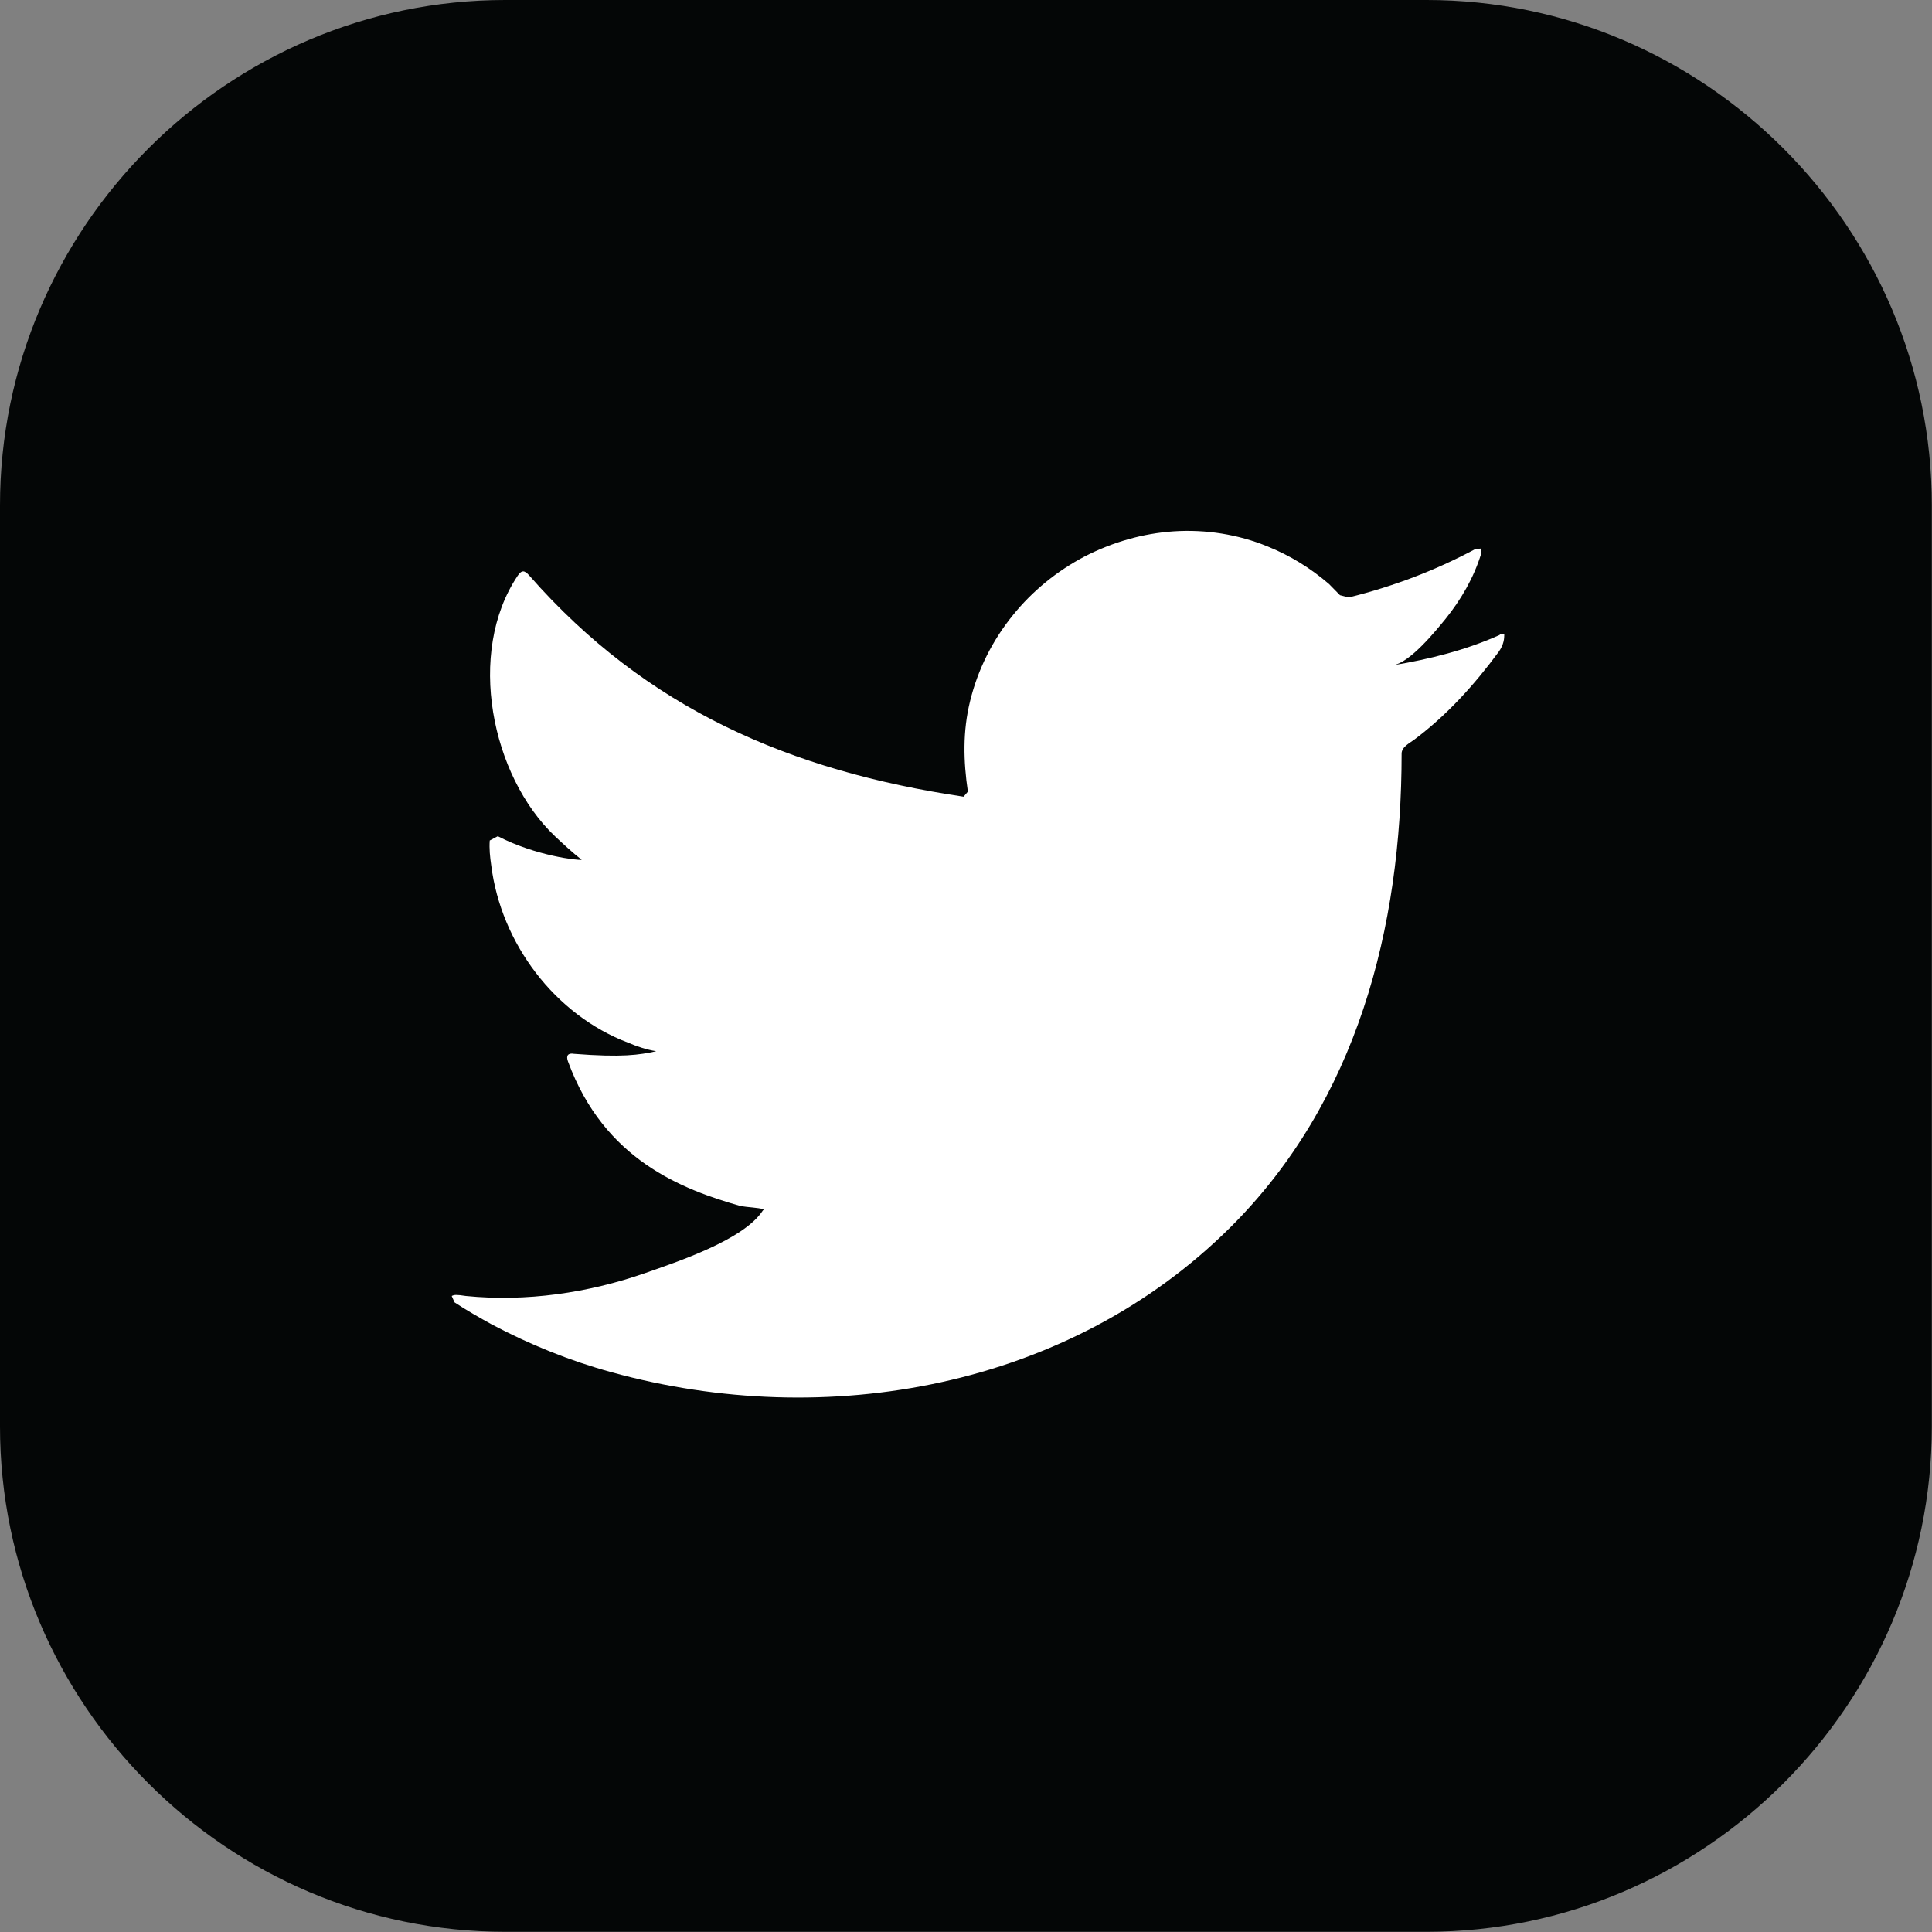
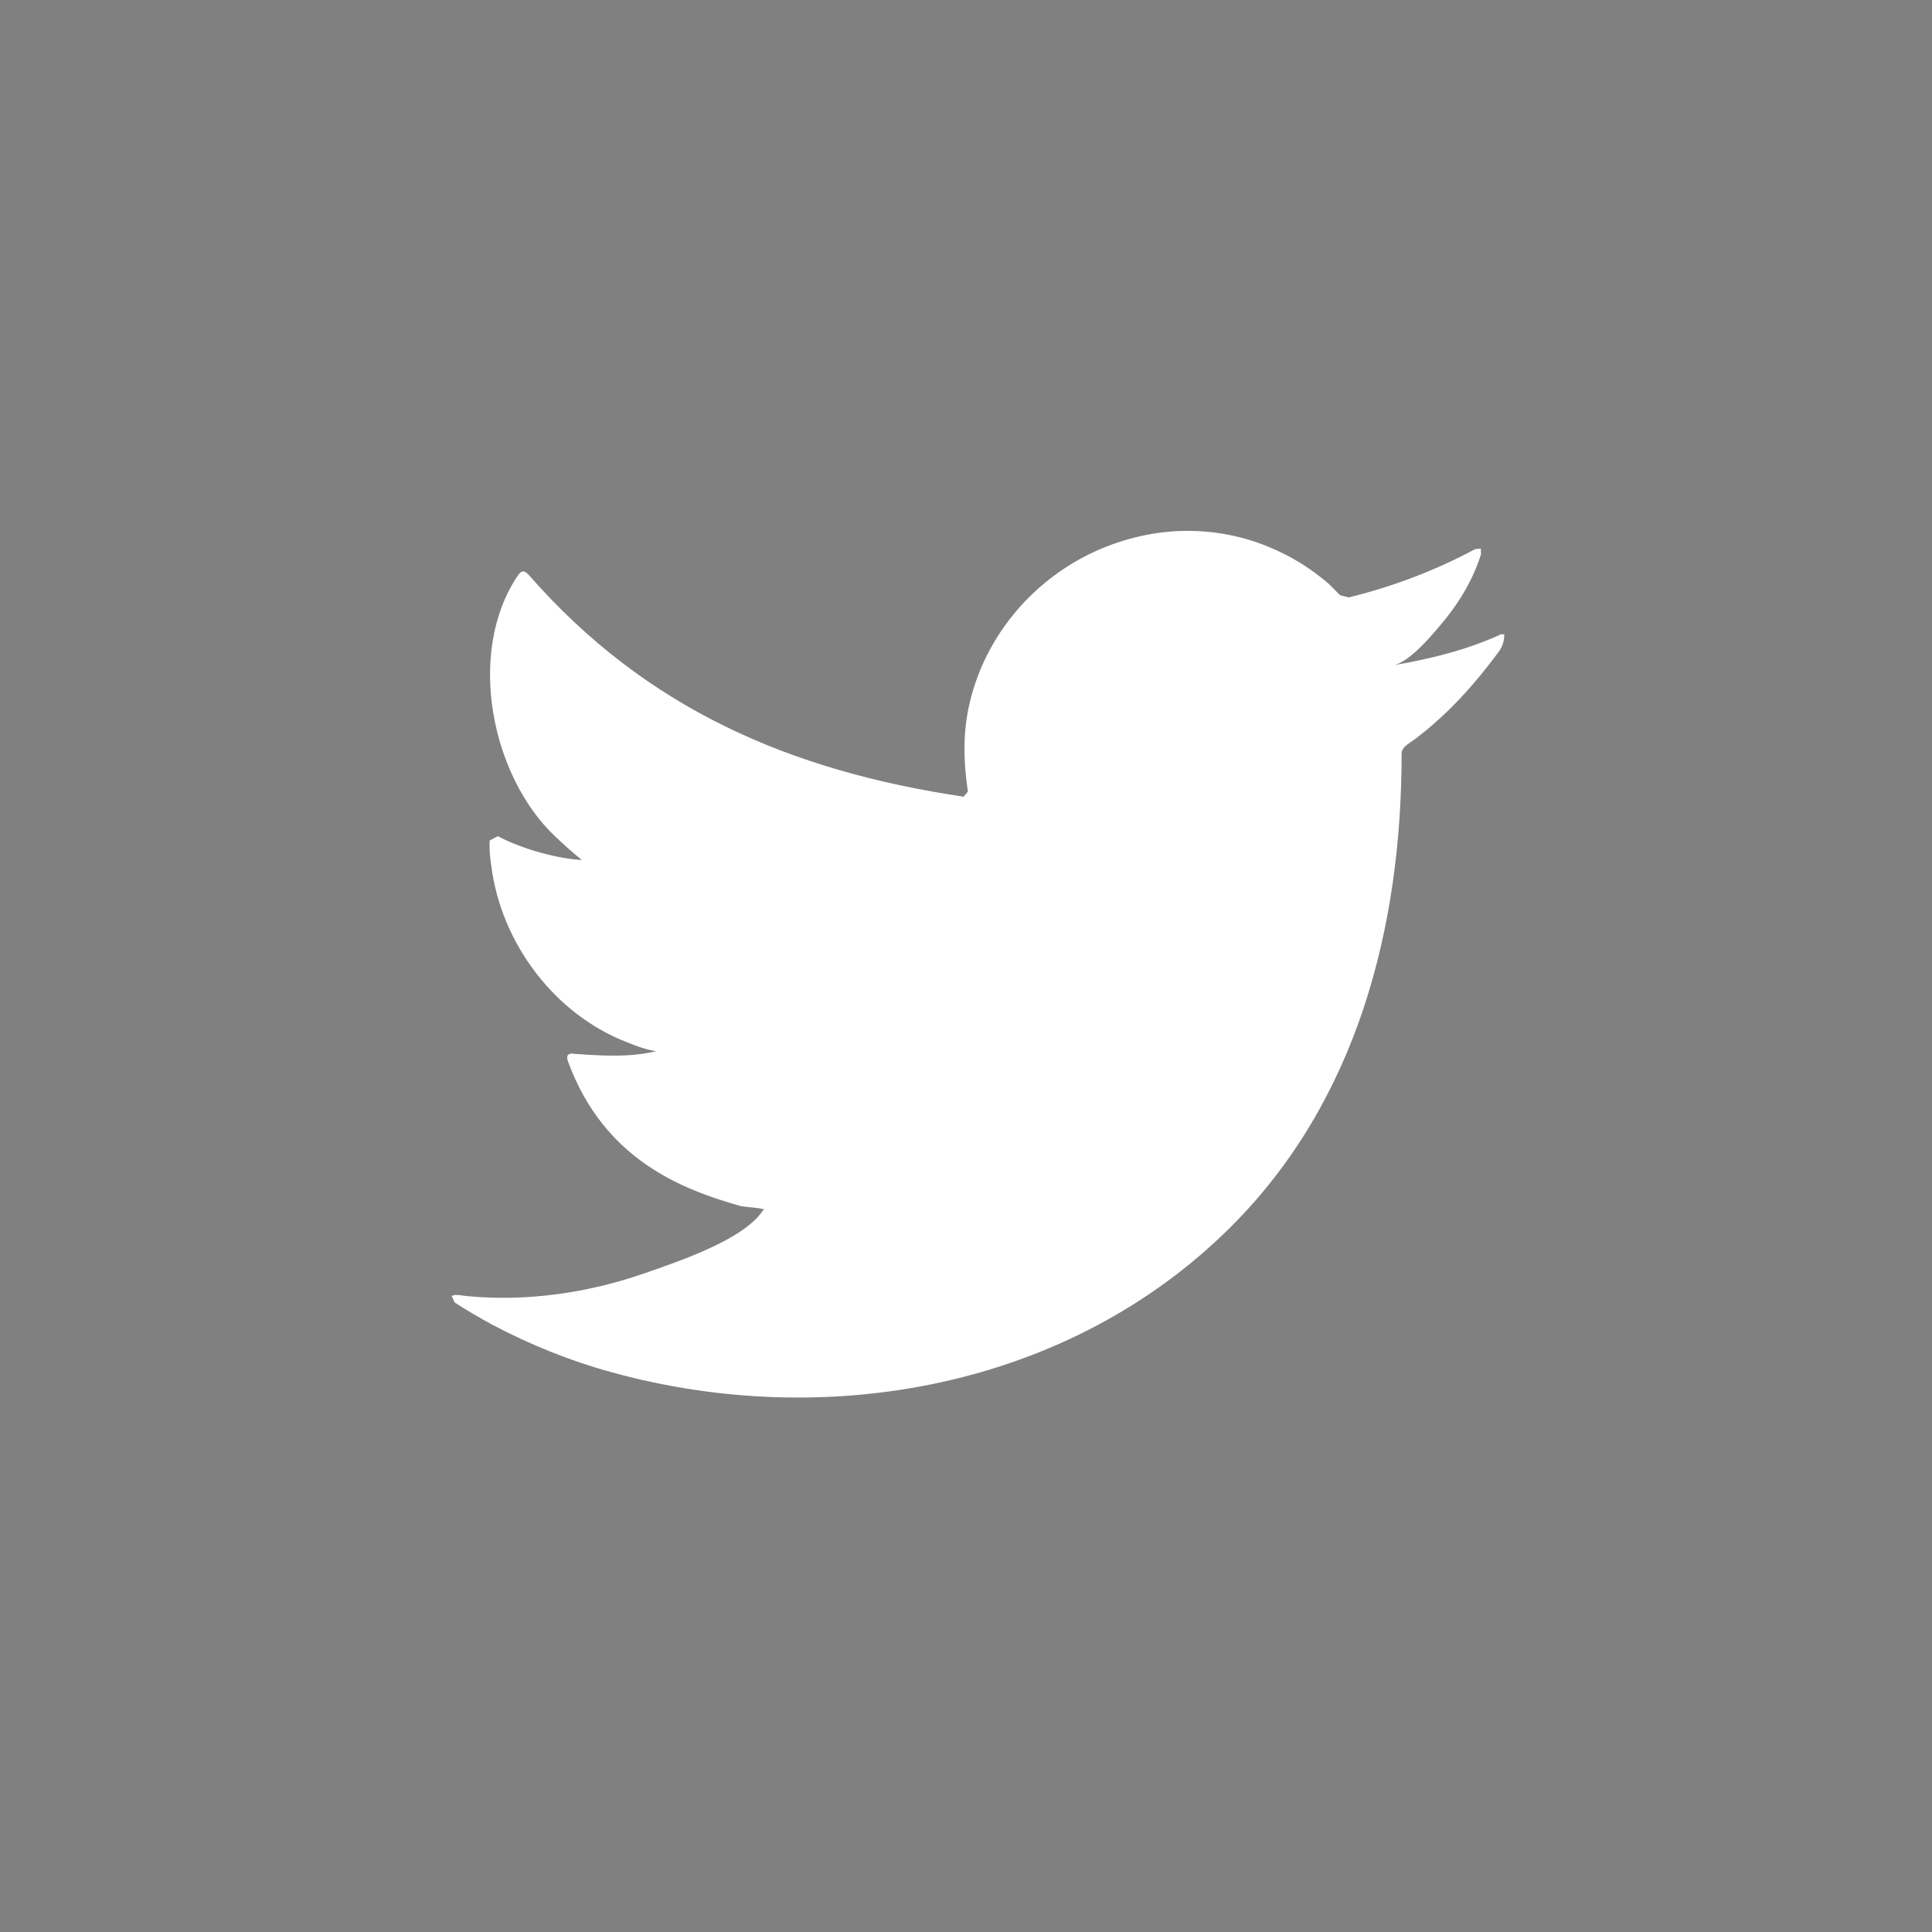
<svg xmlns="http://www.w3.org/2000/svg" xmlns:ns1="http://www.inkscape.org/namespaces/inkscape" xmlns:ns2="http://sodipodi.sourceforge.net/DTD/sodipodi-0.dtd" width="10.316mm" height="10.316mm" viewBox="0 0 10.316 10.316" version="1.1" id="svg8454" ns1:version="1.2.1 (9c6d41e410, 2022-07-14)" ns2:docname="twitter2.svg">
  <rect x="0" y="0" width="10.316" height="10.316" fill="#808080" stroke="none" />
  <ns2:namedview id="namedview8456" pagecolor="#505050" bordercolor="#eeeeee" borderopacity="1" ns1:showpageshadow="0" ns1:pageopacity="0" ns1:pagecheckerboard="0" ns1:deskcolor="#505050" ns1:document-units="mm" showgrid="false" ns1:zoom="0.2102413" ns1:cx="92.750567" ns1:cy="14.269318" ns1:window-width="1680" ns1:window-height="987" ns1:window-x="-8" ns1:window-y="-8" ns1:window-maximized="1" ns1:current-layer="layer1" />
  <defs id="defs8451" />
  <g ns1:label="Ebene 1" ns1:groupmode="layer" id="layer1" transform="translate(-80.418,-144.601)">
-     <path d="m 80.418,152.218 v -4.919 c 0,-1.484 1.214,-2.698 2.698,-2.698 h 4.919 c 1.484,0 2.698,1.214 2.698,2.698 v 4.919 c 0,1.484 -1.214,2.698 -2.698,2.698 h -4.919 c -1.484,0 -2.698,-1.214 -2.698,-2.698" style="fill:#040606;fill-opacity:1;fill-rule:nonzero;stroke:none;stroke-width:0.035" id="path524" />
    <path d="m 88.426,147.991 c -0.179,0.081 -0.376,0.13 -0.569,0.162 0.091,-0.015 0.225,-0.181 0.28,-0.248 0.082,-0.102 0.15,-0.219 0.189,-0.345 l -0.001,-0.03 -0.03,0.003 c -0.215,0.115 -0.437,0.199 -0.675,0.258 l -0.047,-0.012 -0.059,-0.06 c -0.099,-0.085 -0.206,-0.151 -0.327,-0.2 -0.158,-0.065 -0.331,-0.092 -0.501,-0.081 -0.166,0.011 -0.328,0.058 -0.476,0.134 -0.147,0.077 -0.279,0.184 -0.383,0.313 -0.109,0.134 -0.188,0.291 -0.229,0.459 -0.04,0.162 -0.036,0.321 -0.012,0.484 l -0.023,0.027 c -0.926,-0.138 -1.694,-0.469 -2.318,-1.18 -0.027,-0.031 -0.042,-0.031 -0.064,0.002 -0.273,0.409 -0.14,1.066 0.2,1.389 0.046,0.043 0.092,0.086 0.143,0.126 -0.019,0.004 -0.246,-0.021 -0.448,-0.126 l -0.043,0.023 c -0.003,0.044 0.001,0.085 0.008,0.133 0.052,0.415 0.339,0.798 0.732,0.947 0.047,0.02 0.098,0.037 0.149,0.045 -0.09,0.02 -0.182,0.034 -0.439,0.014 -0.032,-0.006 -0.044,0.01 -0.032,0.041 0.193,0.526 0.61,0.683 0.922,0.772 0.042,0.007 0.083,0.007 0.125,0.017 l -0.007,0.007 c -0.103,0.158 -0.462,0.275 -0.629,0.334 -0.304,0.106 -0.635,0.154 -0.956,0.122 -0.052,-0.008 -0.062,-0.007 -0.076,0 l 0.015,0.034 c 0.065,0.043 0.132,0.081 0.199,0.118 0.204,0.108 0.417,0.194 0.639,0.255 1.148,0.317 2.442,0.084 3.304,-0.773 0.677,-0.673 0.915,-1.601 0.915,-2.53 0,-0.036 0.043,-0.056 0.068,-0.075 0.176,-0.132 0.319,-0.291 0.45,-0.468 0.029,-0.04 0.03,-0.075 0.03,-0.089 v -0.005 h -0.023" style="fill:#ffffff;fill-opacity:1;fill-rule:nonzero;stroke:none;stroke-width:0.035" id="path526" />
  </g>
</svg>